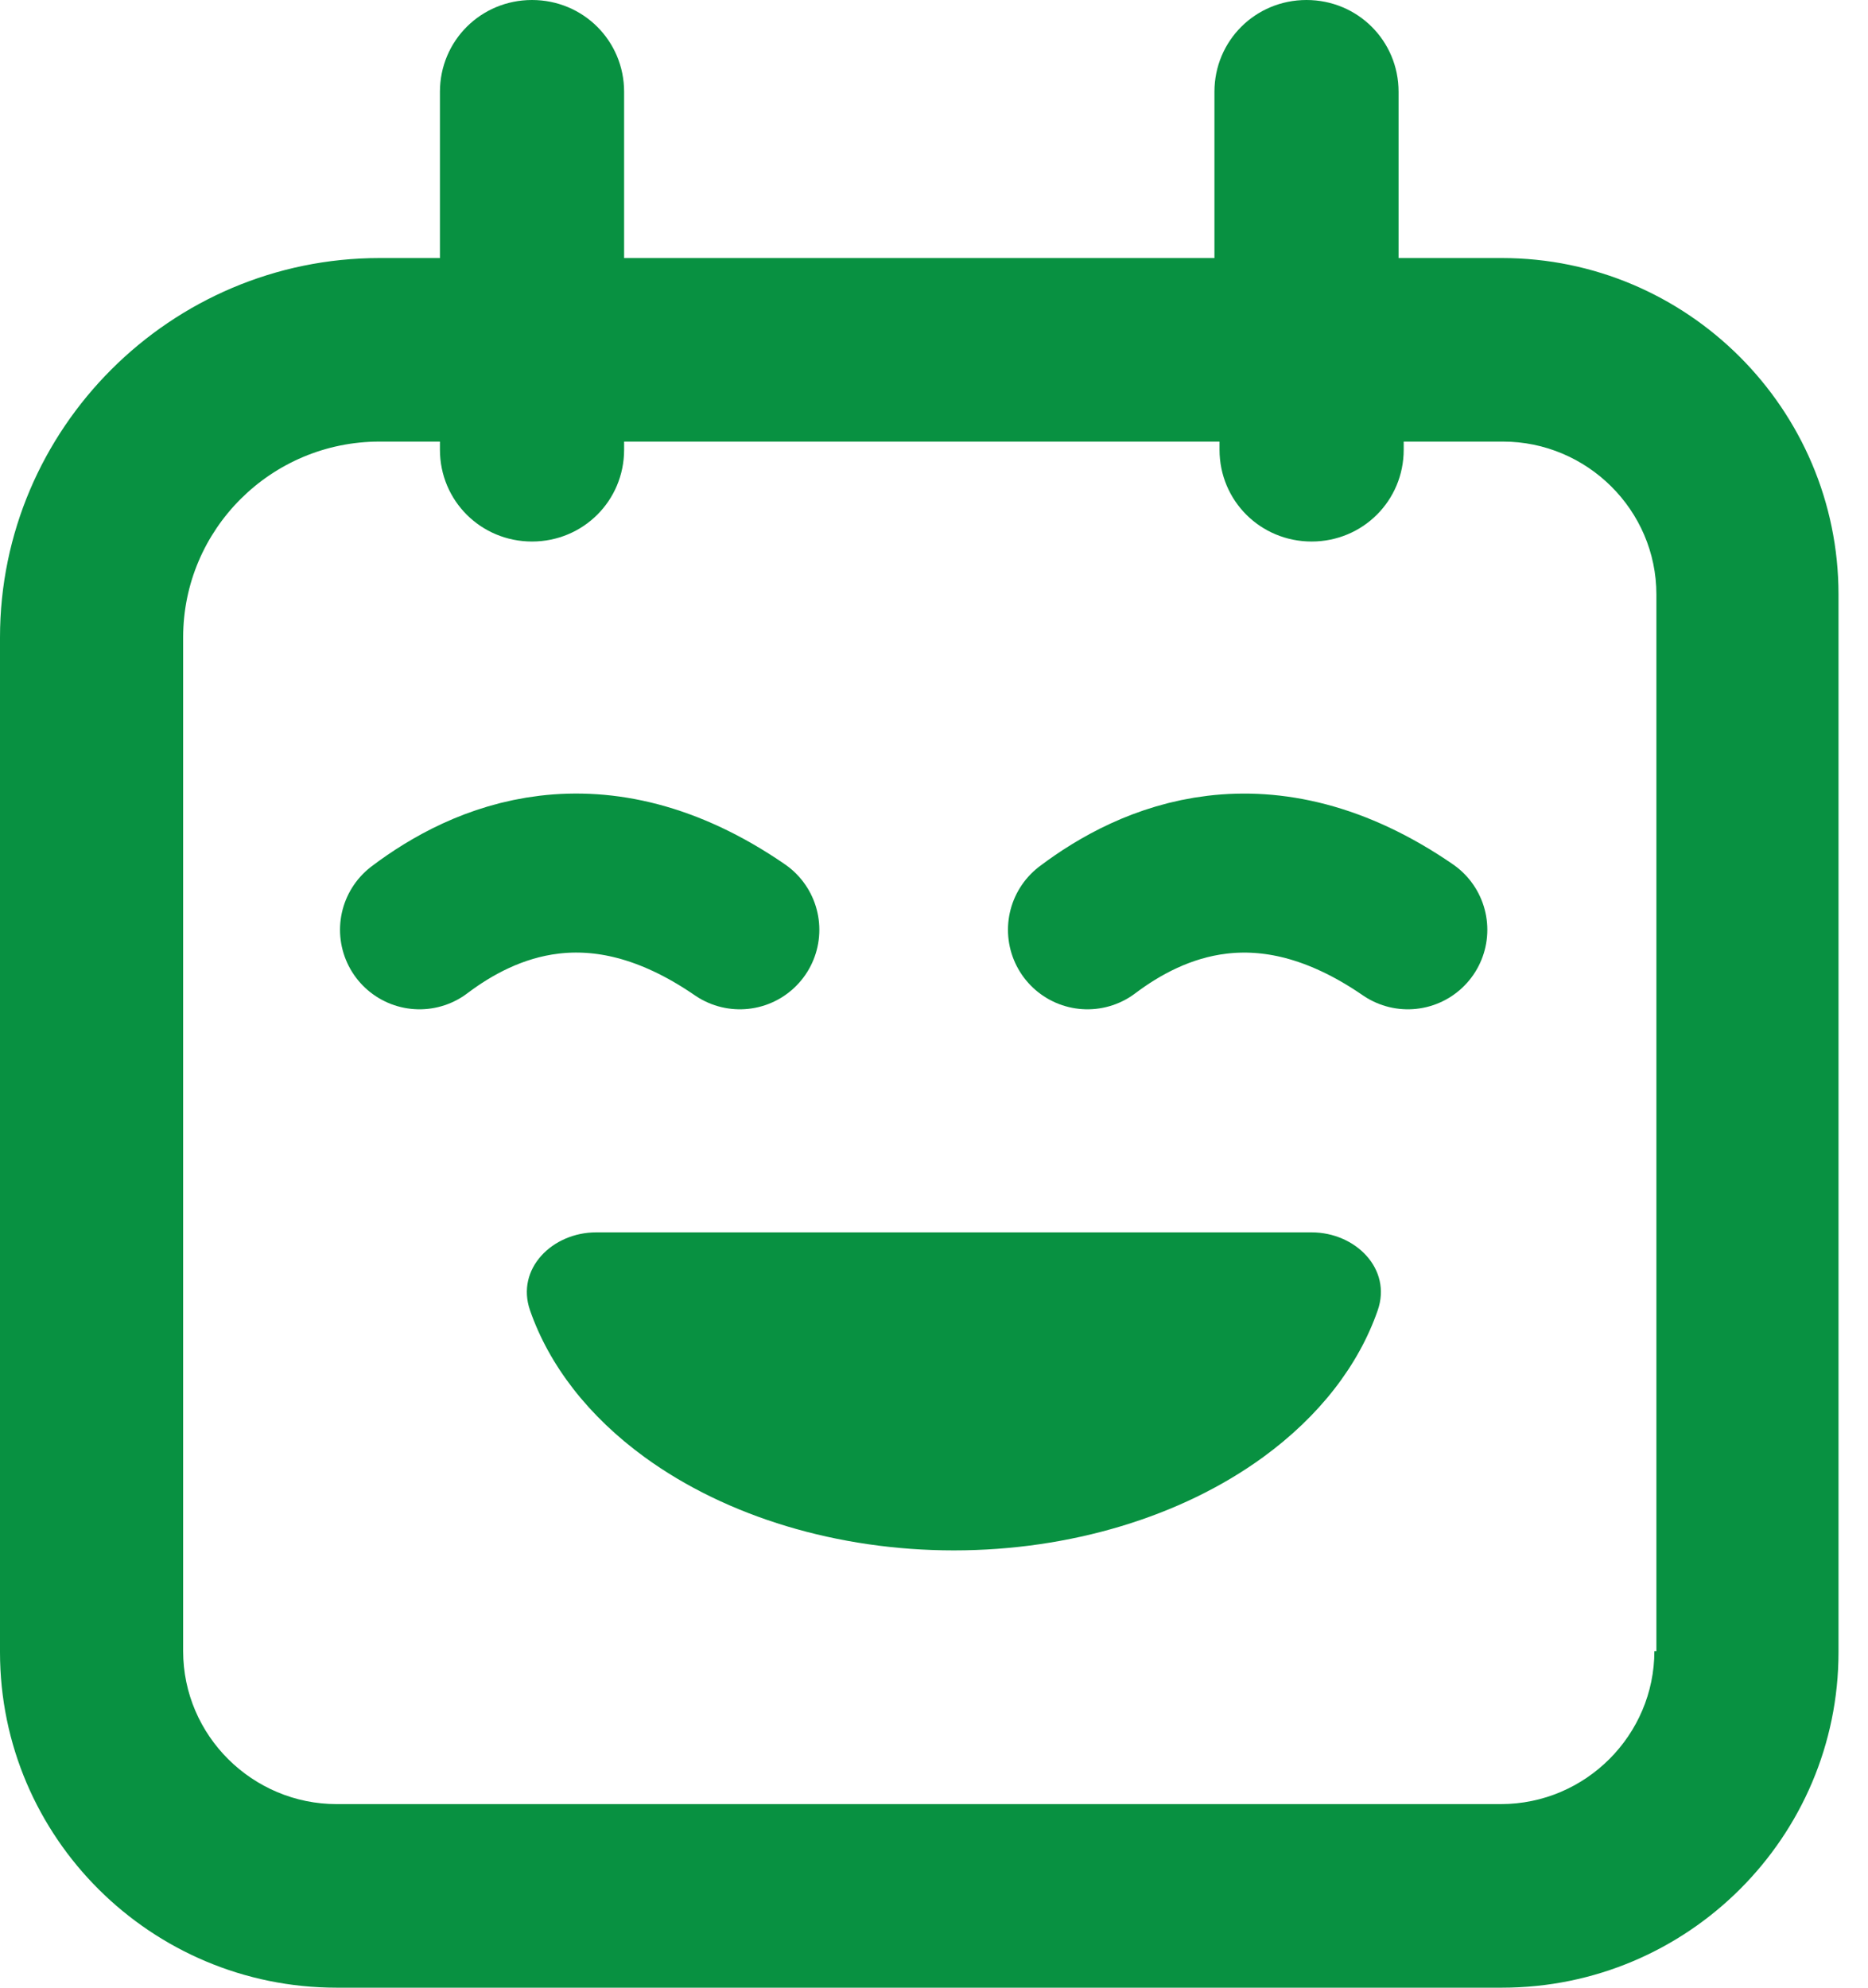
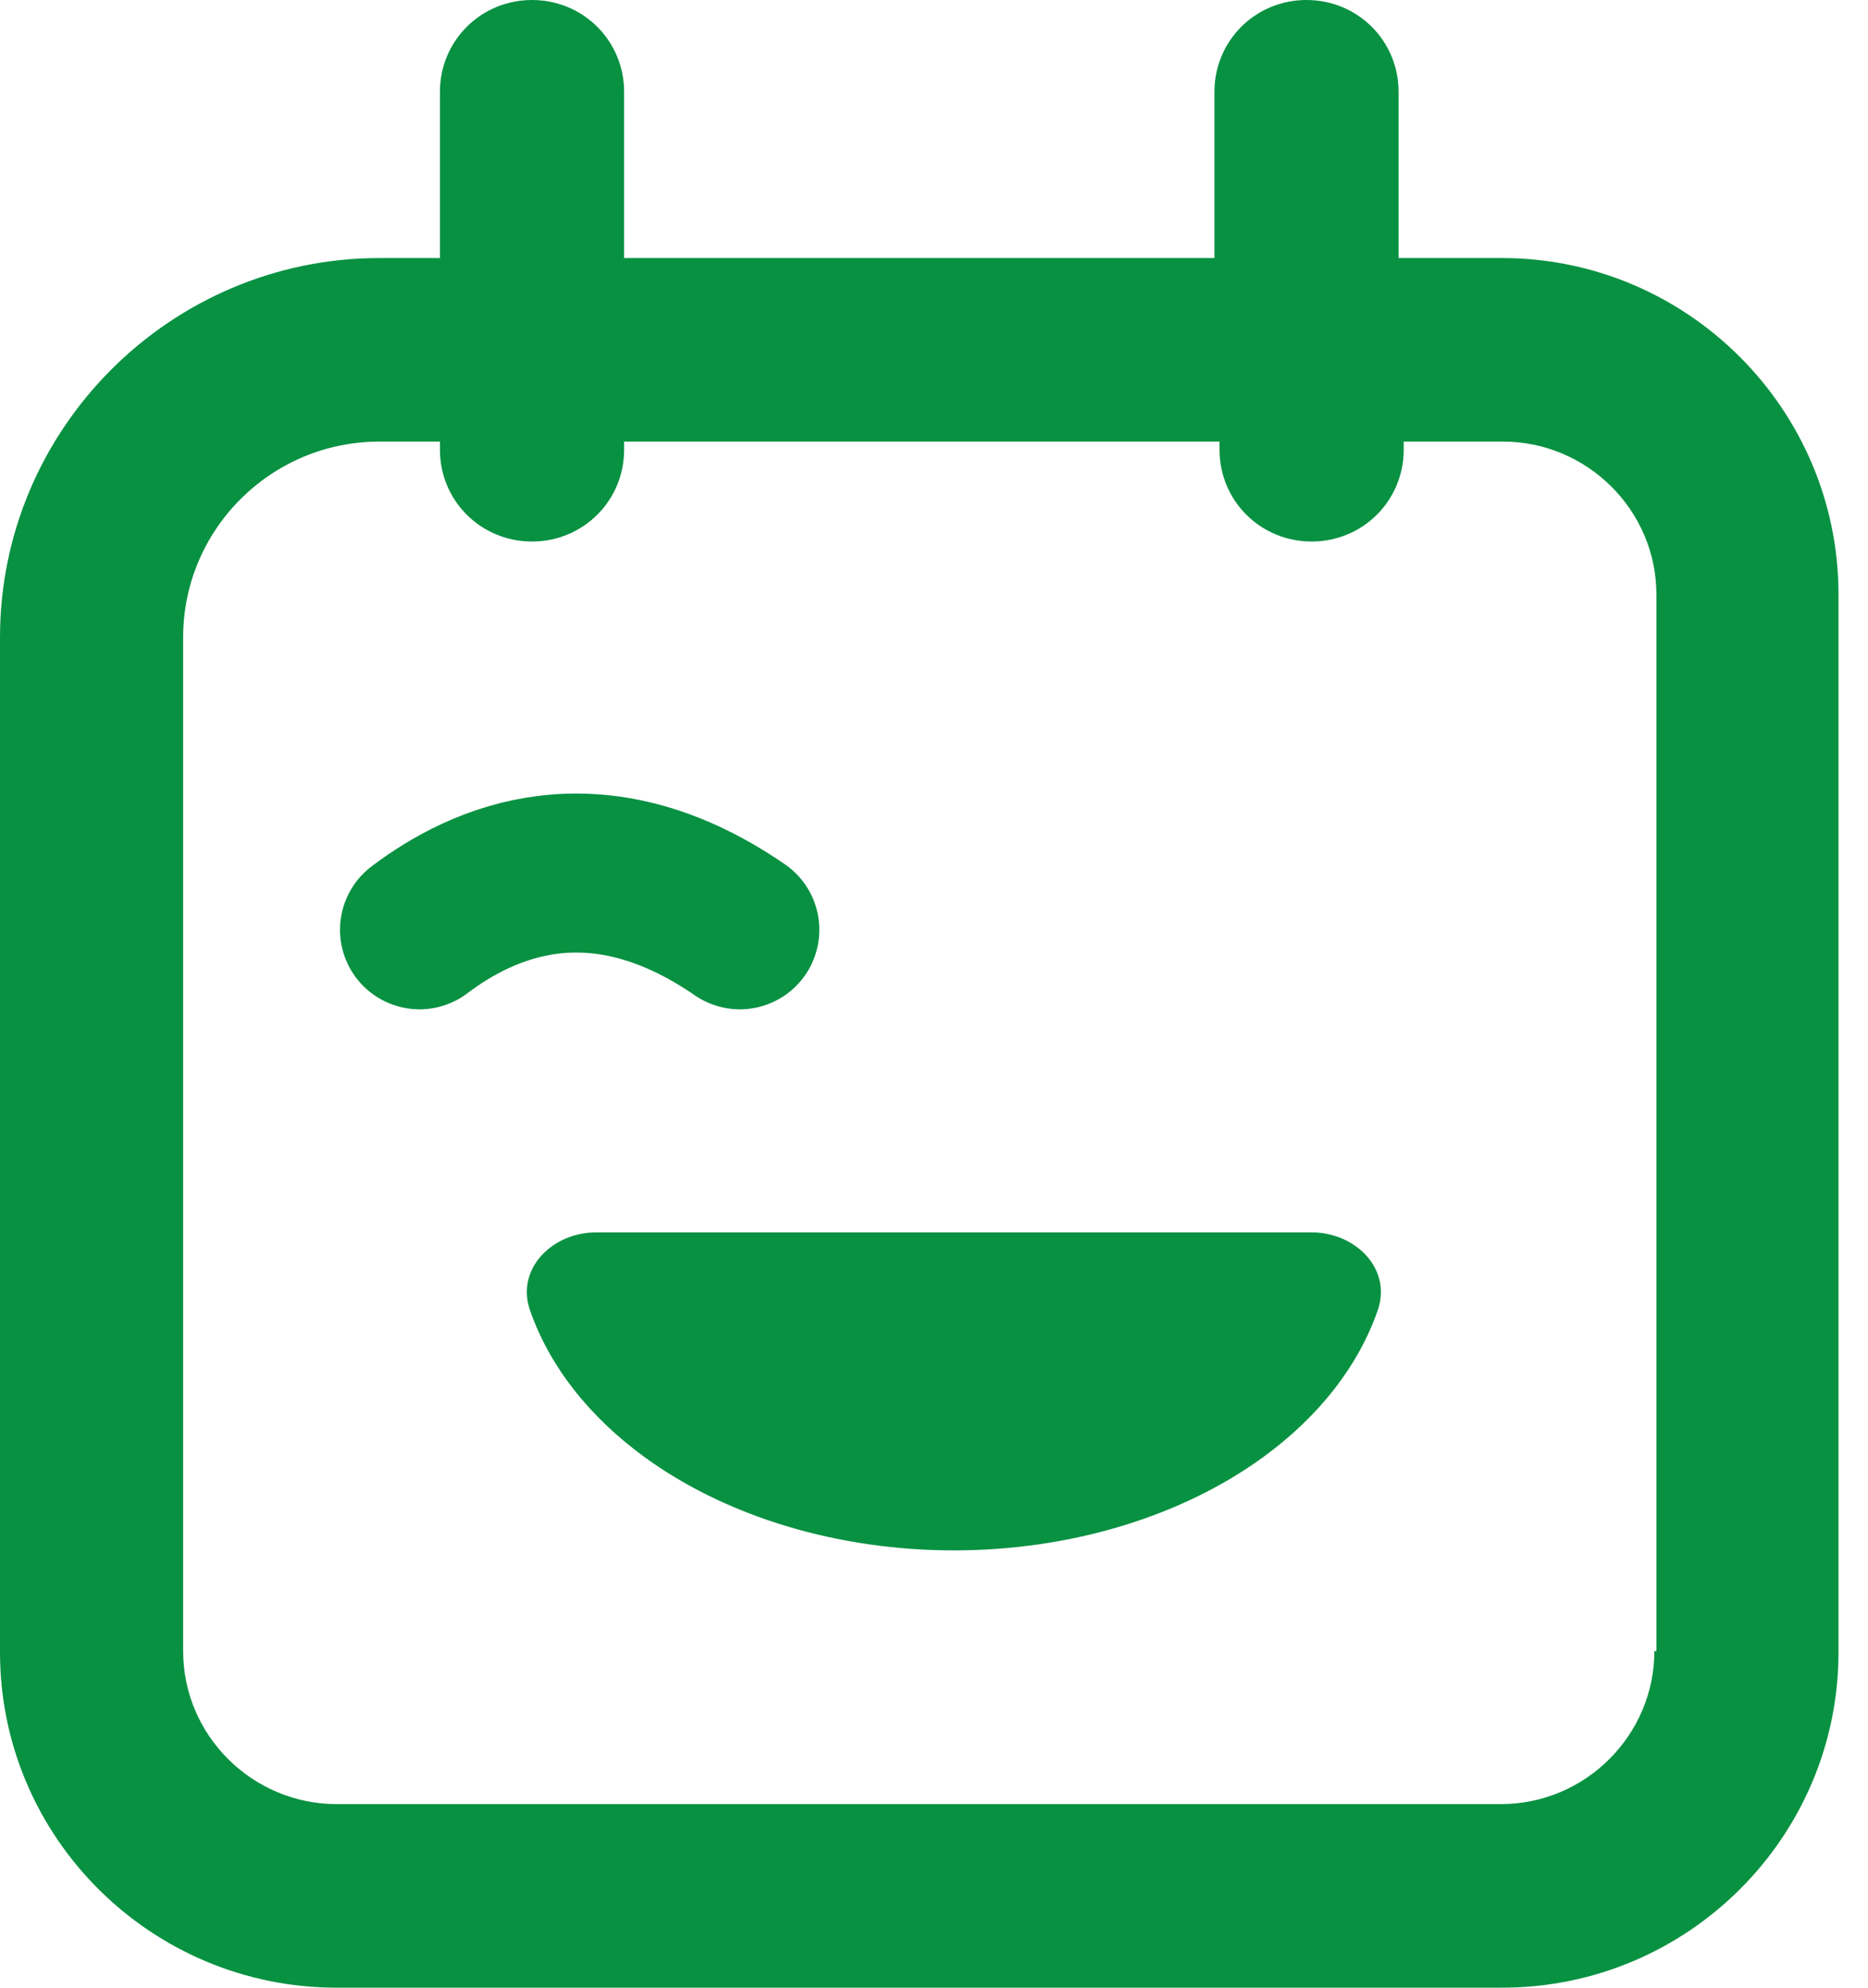
<svg xmlns="http://www.w3.org/2000/svg" width="47" height="50" viewBox="0 0 47 50" fill="none">
  <g id="calendar">
    <path id="Vector" d="M37.789 6.491H35.189V2.309C35.189 1.026 34.16 0 32.872 0C31.585 0 30.556 1.026 30.556 2.309V6.491L15.703 6.491V2.309C15.703 1.026 14.673 0 13.386 0C12.099 0 11.069 1.026 11.069 2.309V6.491H9.55C4.299 6.491 0 10.775 0 16.034L0 41.56C0 46.229 3.81 50 8.469 50L37.789 50C42.474 50 46.258 46.203 46.258 41.56V14.956C46.258 10.287 42.448 6.491 37.789 6.491ZM41.625 41.534C41.625 43.638 39.9 45.382 37.763 45.382L8.469 45.382C6.358 45.382 4.608 43.663 4.608 41.534L4.608 16.034C4.608 13.315 6.822 11.108 9.55 11.108H11.069V11.313C11.069 12.596 12.099 13.622 13.386 13.622C14.673 13.622 15.703 12.596 15.703 11.313V11.108L30.684 11.108V11.313C30.684 12.596 31.714 13.622 33.001 13.622C34.288 13.622 35.318 12.596 35.318 11.313V11.108H37.815C39.926 11.108 41.676 12.827 41.676 14.956V41.534H41.625Z" fill="#089141" />
-     <path id="Vector 5" d="M27.361 23.389C28.951 22.19 31.789 20.892 35.422 23.389" stroke="#089141" stroke-width="4" stroke-linecap="round" />
    <path id="Vector 7" d="M10.555 23.389C12.144 22.189 14.982 20.891 18.615 23.389" stroke="#089141" stroke-width="4" stroke-linecap="round" />
-     <path id="Ellipse 172" d="M33 31C34.105 31 35.027 31.919 34.664 32.962C34.182 34.349 33.192 35.628 31.778 36.657C29.715 38.157 26.917 39 24 39C21.083 39 18.285 38.157 16.222 36.657C14.808 35.628 13.818 34.349 13.336 32.962C12.973 31.919 13.895 31 15 31L24 31L33 31Z" fill="#089141" />
+     <path id="Ellipse 172" d="M33 31C34.105 31 35.027 31.919 34.664 32.962C34.182 34.349 33.192 35.628 31.778 36.657C29.715 38.157 26.917 39 24 39C21.083 39 18.285 38.157 16.222 36.657C14.808 35.628 13.818 34.349 13.336 32.962C12.973 31.919 13.895 31 15 31L33 31Z" fill="#089141" />
  </g>
</svg>